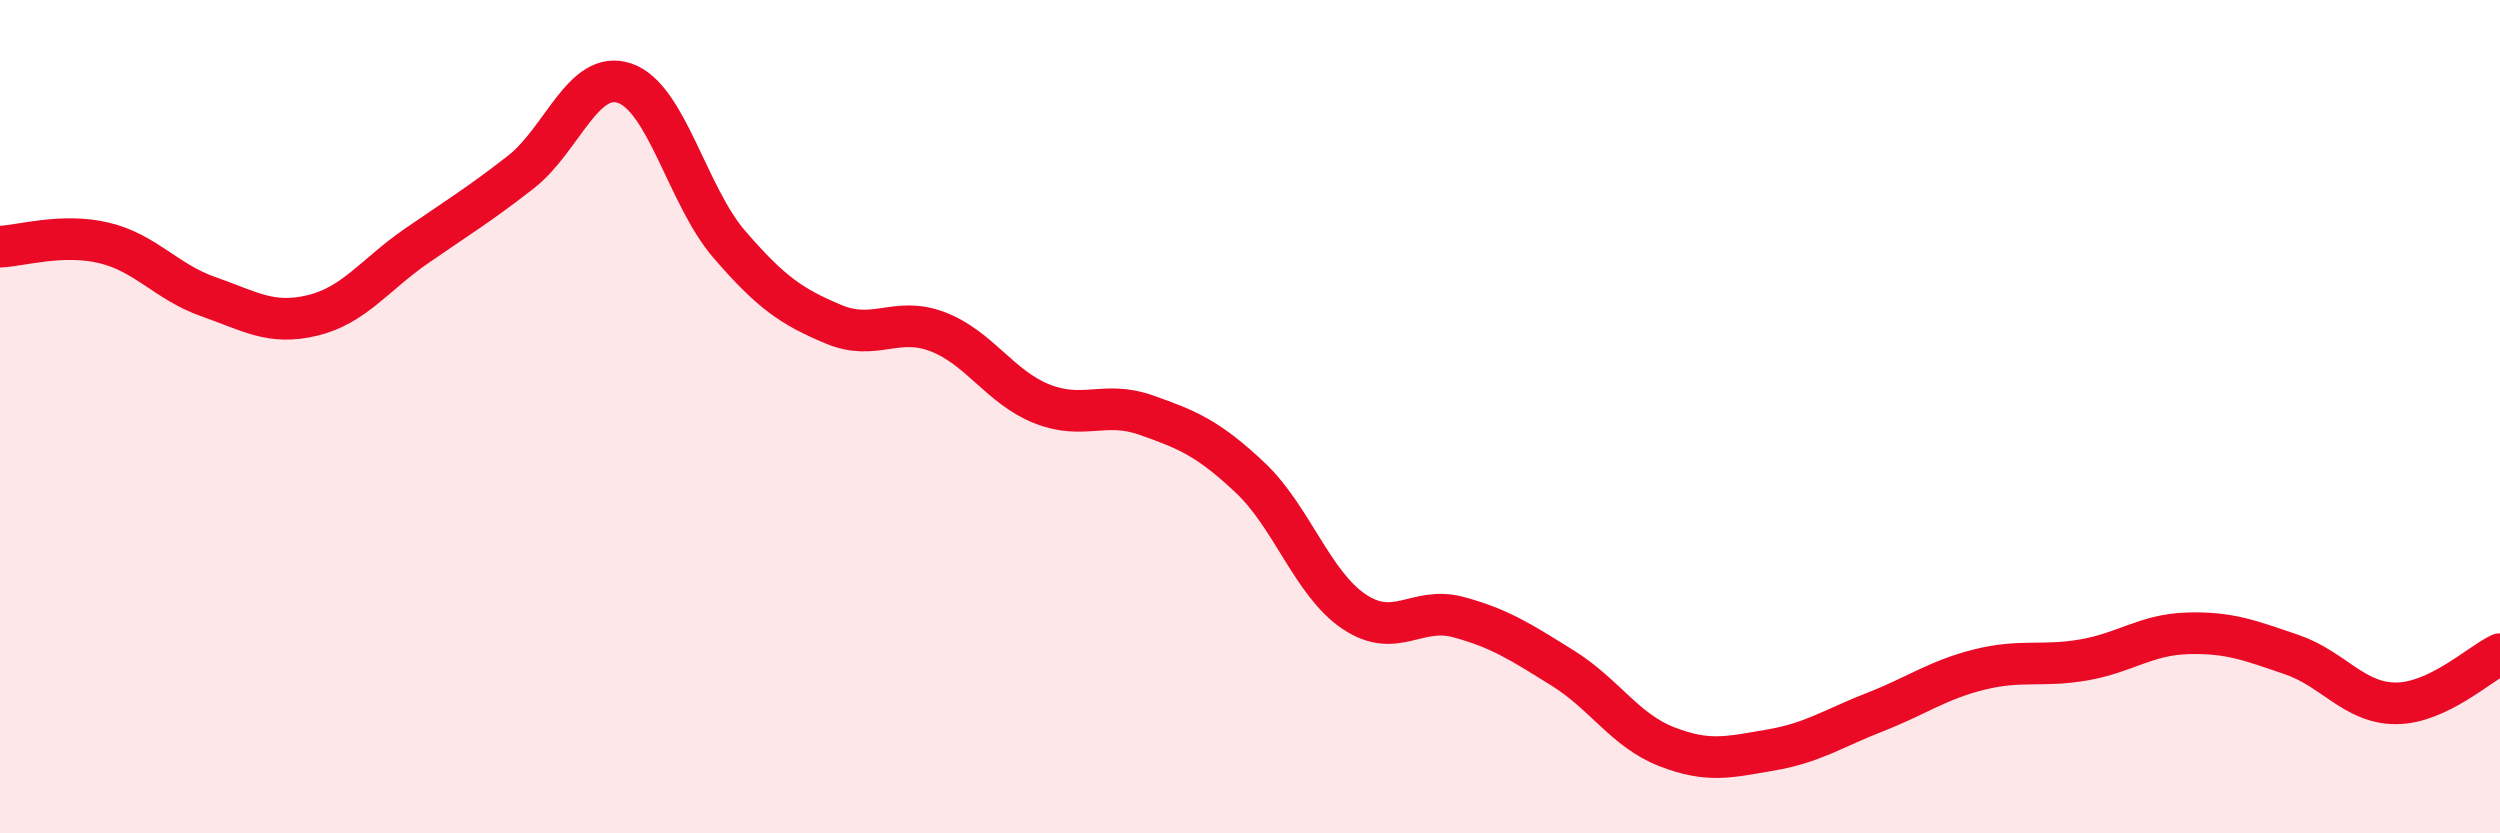
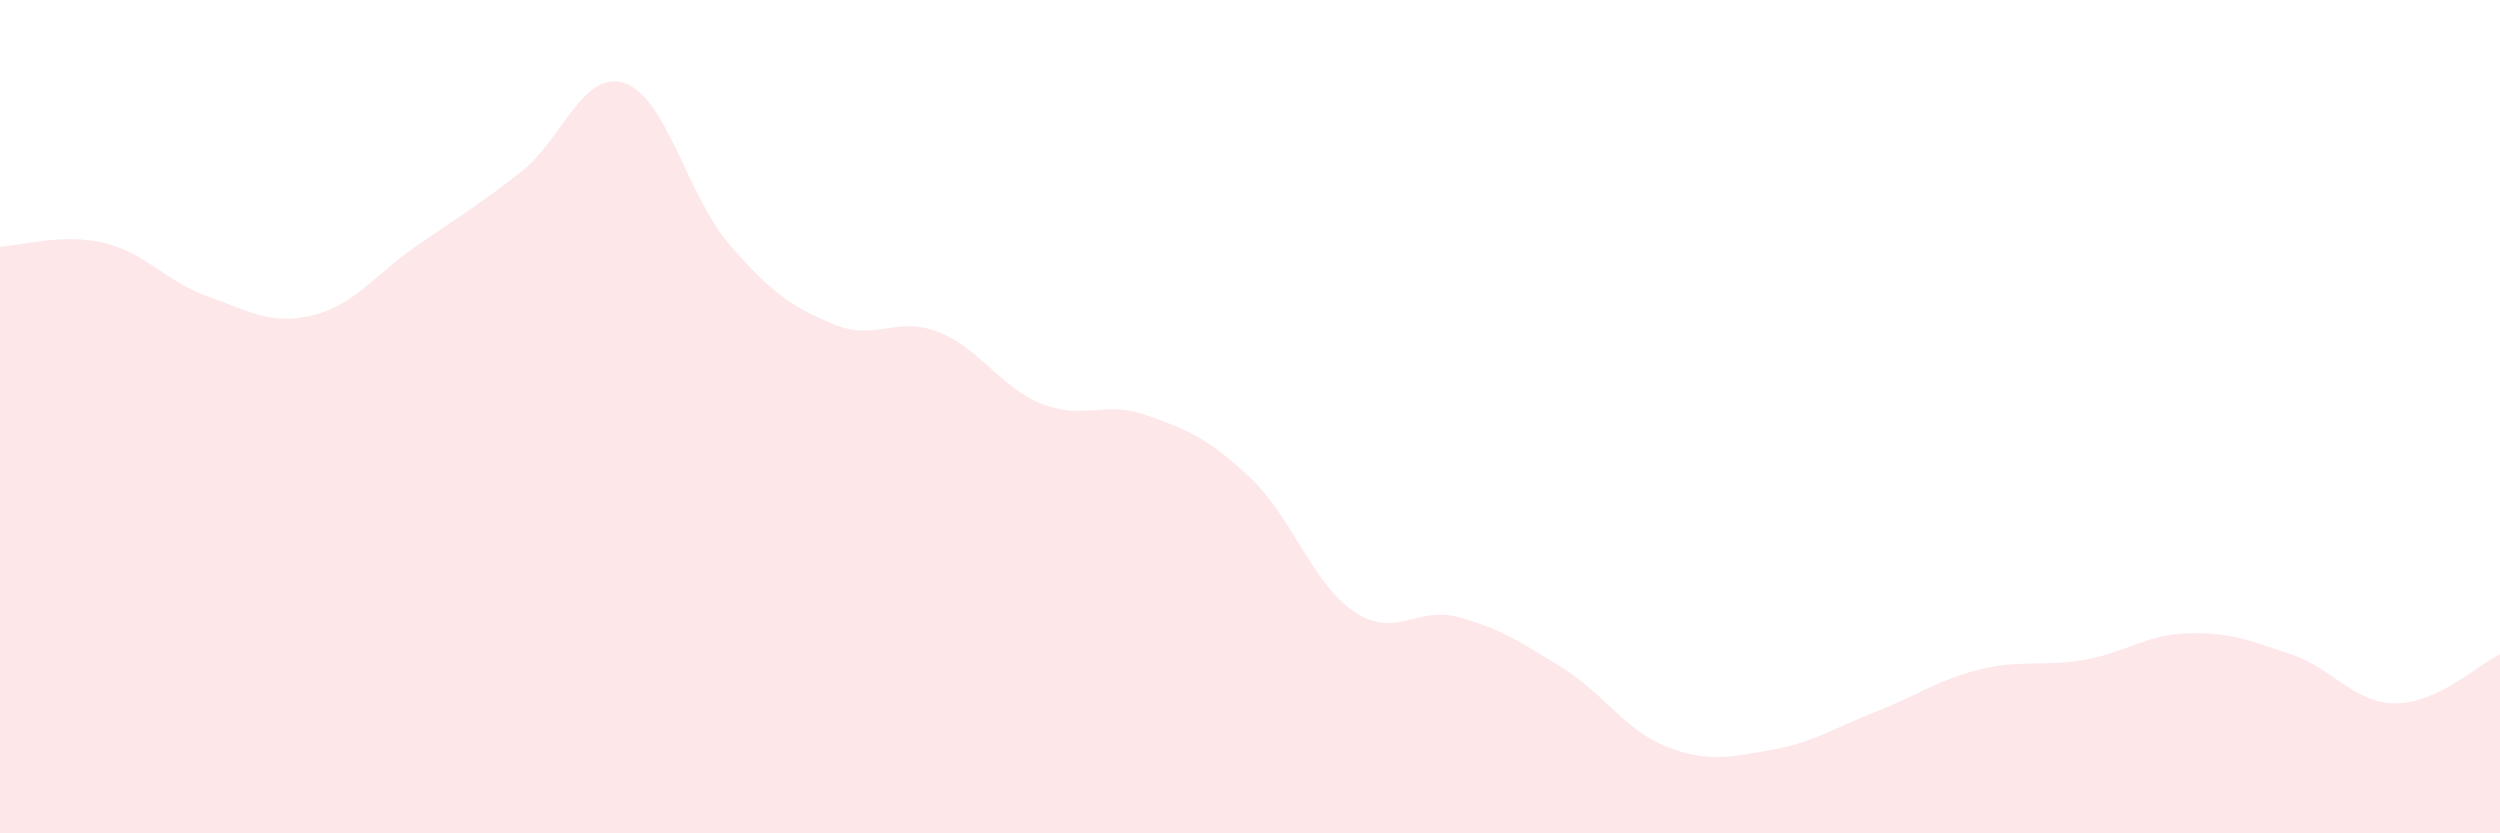
<svg xmlns="http://www.w3.org/2000/svg" width="60" height="20" viewBox="0 0 60 20">
  <path d="M 0,5.92 C 0.5,5.9 1.5,5.59 2.5,5.83 C 3.5,6.07 4,6.77 5,7.12 C 6,7.47 6.5,7.81 7.5,7.57 C 8.5,7.33 9,6.59 10,5.9 C 11,5.21 11.5,4.91 12.5,4.13 C 13.5,3.35 14,1.65 15,2 C 16,2.35 16.5,4.7 17.5,5.86 C 18.5,7.02 19,7.36 20,7.78 C 21,8.2 21.5,7.58 22.5,7.96 C 23.5,8.34 24,9.29 25,9.69 C 26,10.09 26.5,9.61 27.5,9.96 C 28.5,10.31 29,10.52 30,11.46 C 31,12.4 31.5,14.01 32.5,14.68 C 33.5,15.35 34,14.54 35,14.81 C 36,15.08 36.5,15.41 37.5,16.03 C 38.5,16.65 39,17.53 40,17.92 C 41,18.31 41.5,18.17 42.5,18 C 43.5,17.83 44,17.48 45,17.09 C 46,16.7 46.5,16.32 47.5,16.07 C 48.5,15.82 49,16.01 50,15.84 C 51,15.67 51.5,15.23 52.5,15.2 C 53.5,15.17 54,15.37 55,15.71 C 56,16.05 56.5,16.88 57.5,16.88 C 58.5,16.88 59.5,15.94 60,15.7L60 20L0 20Z" fill="#EB0A25" opacity="0.1" stroke-linecap="round" stroke-linejoin="round" />
-   <path d="M 0,5.92 C 0.5,5.9 1.5,5.59 2.5,5.83 C 3.5,6.07 4,6.77 5,7.12 C 6,7.47 6.5,7.81 7.5,7.57 C 8.5,7.33 9,6.59 10,5.9 C 11,5.21 11.5,4.91 12.5,4.13 C 13.5,3.35 14,1.65 15,2 C 16,2.35 16.5,4.7 17.5,5.86 C 18.5,7.02 19,7.36 20,7.78 C 21,8.2 21.5,7.58 22.5,7.96 C 23.5,8.34 24,9.29 25,9.69 C 26,10.09 26.5,9.61 27.5,9.96 C 28.5,10.31 29,10.52 30,11.46 C 31,12.4 31.5,14.01 32.5,14.68 C 33.5,15.35 34,14.54 35,14.81 C 36,15.08 36.5,15.41 37.5,16.03 C 38.5,16.65 39,17.53 40,17.92 C 41,18.31 41.5,18.17 42.5,18 C 43.5,17.83 44,17.48 45,17.09 C 46,16.7 46.5,16.32 47.5,16.07 C 48.5,15.82 49,16.01 50,15.84 C 51,15.67 51.5,15.23 52.5,15.2 C 53.5,15.17 54,15.37 55,15.71 C 56,16.05 56.5,16.88 57.5,16.88 C 58.5,16.88 59.5,15.94 60,15.7" stroke="#EB0A25" stroke-width="1" fill="none" stroke-linecap="round" stroke-linejoin="round" />
</svg>